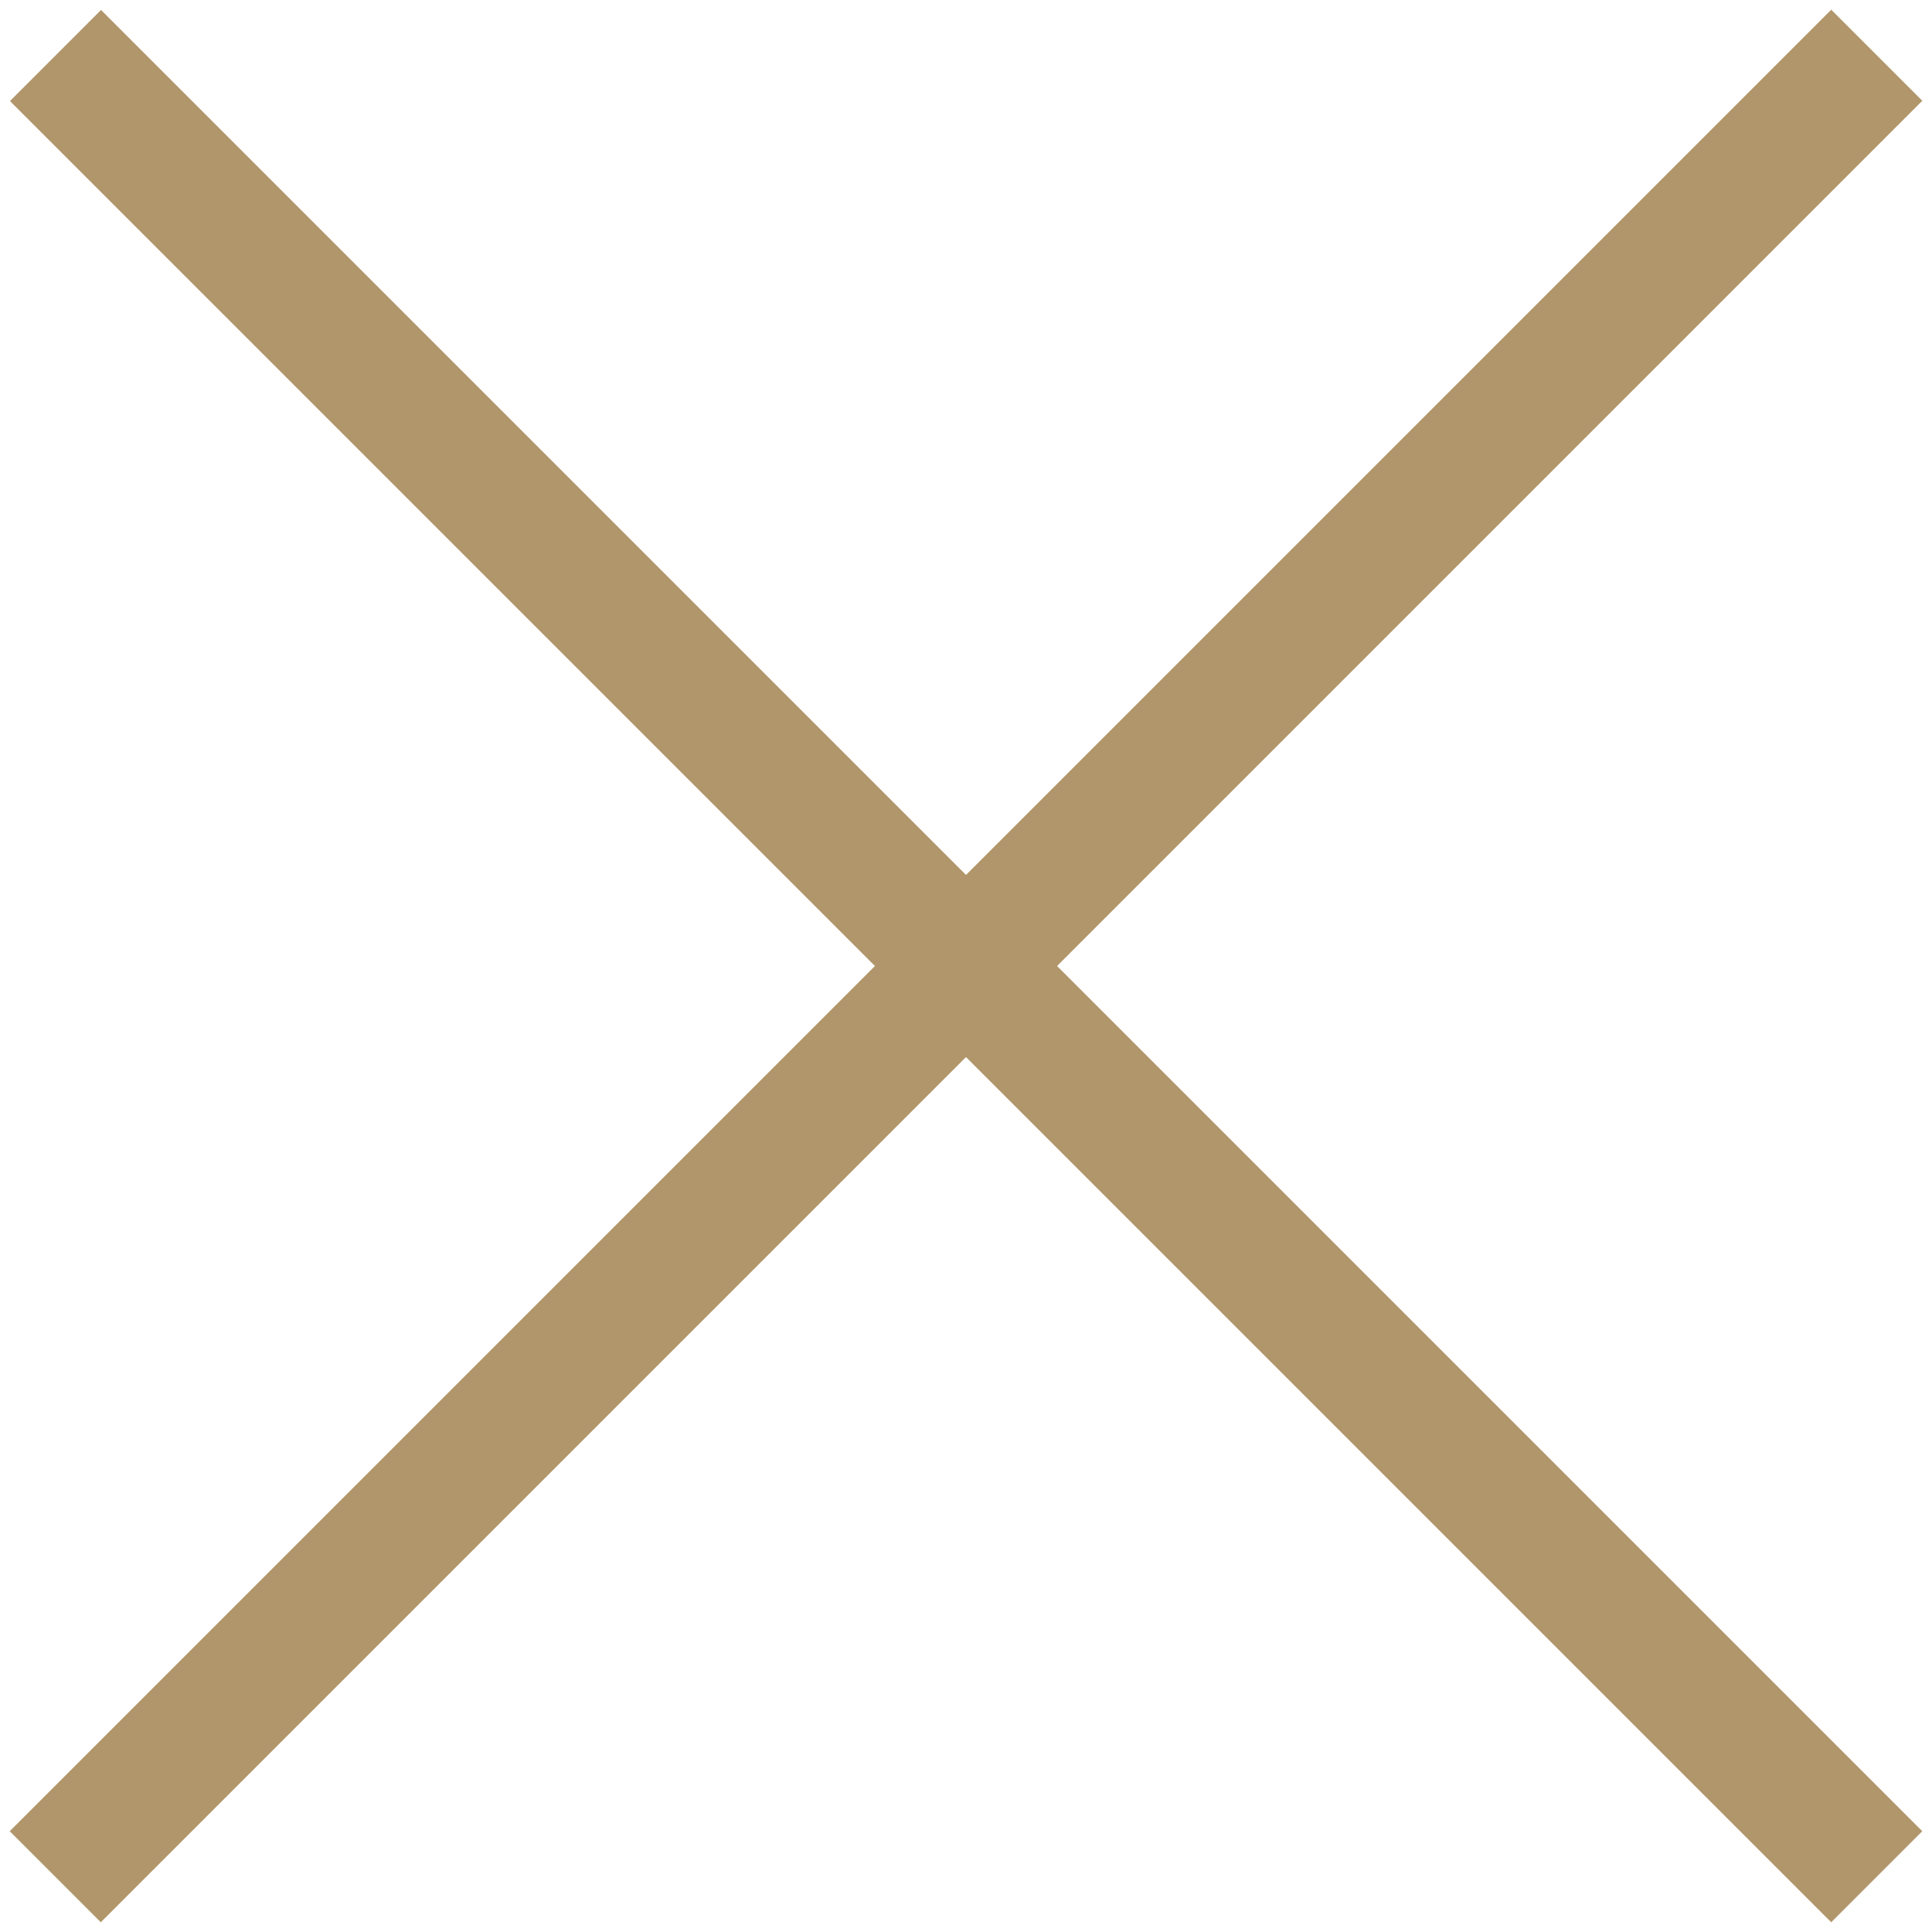
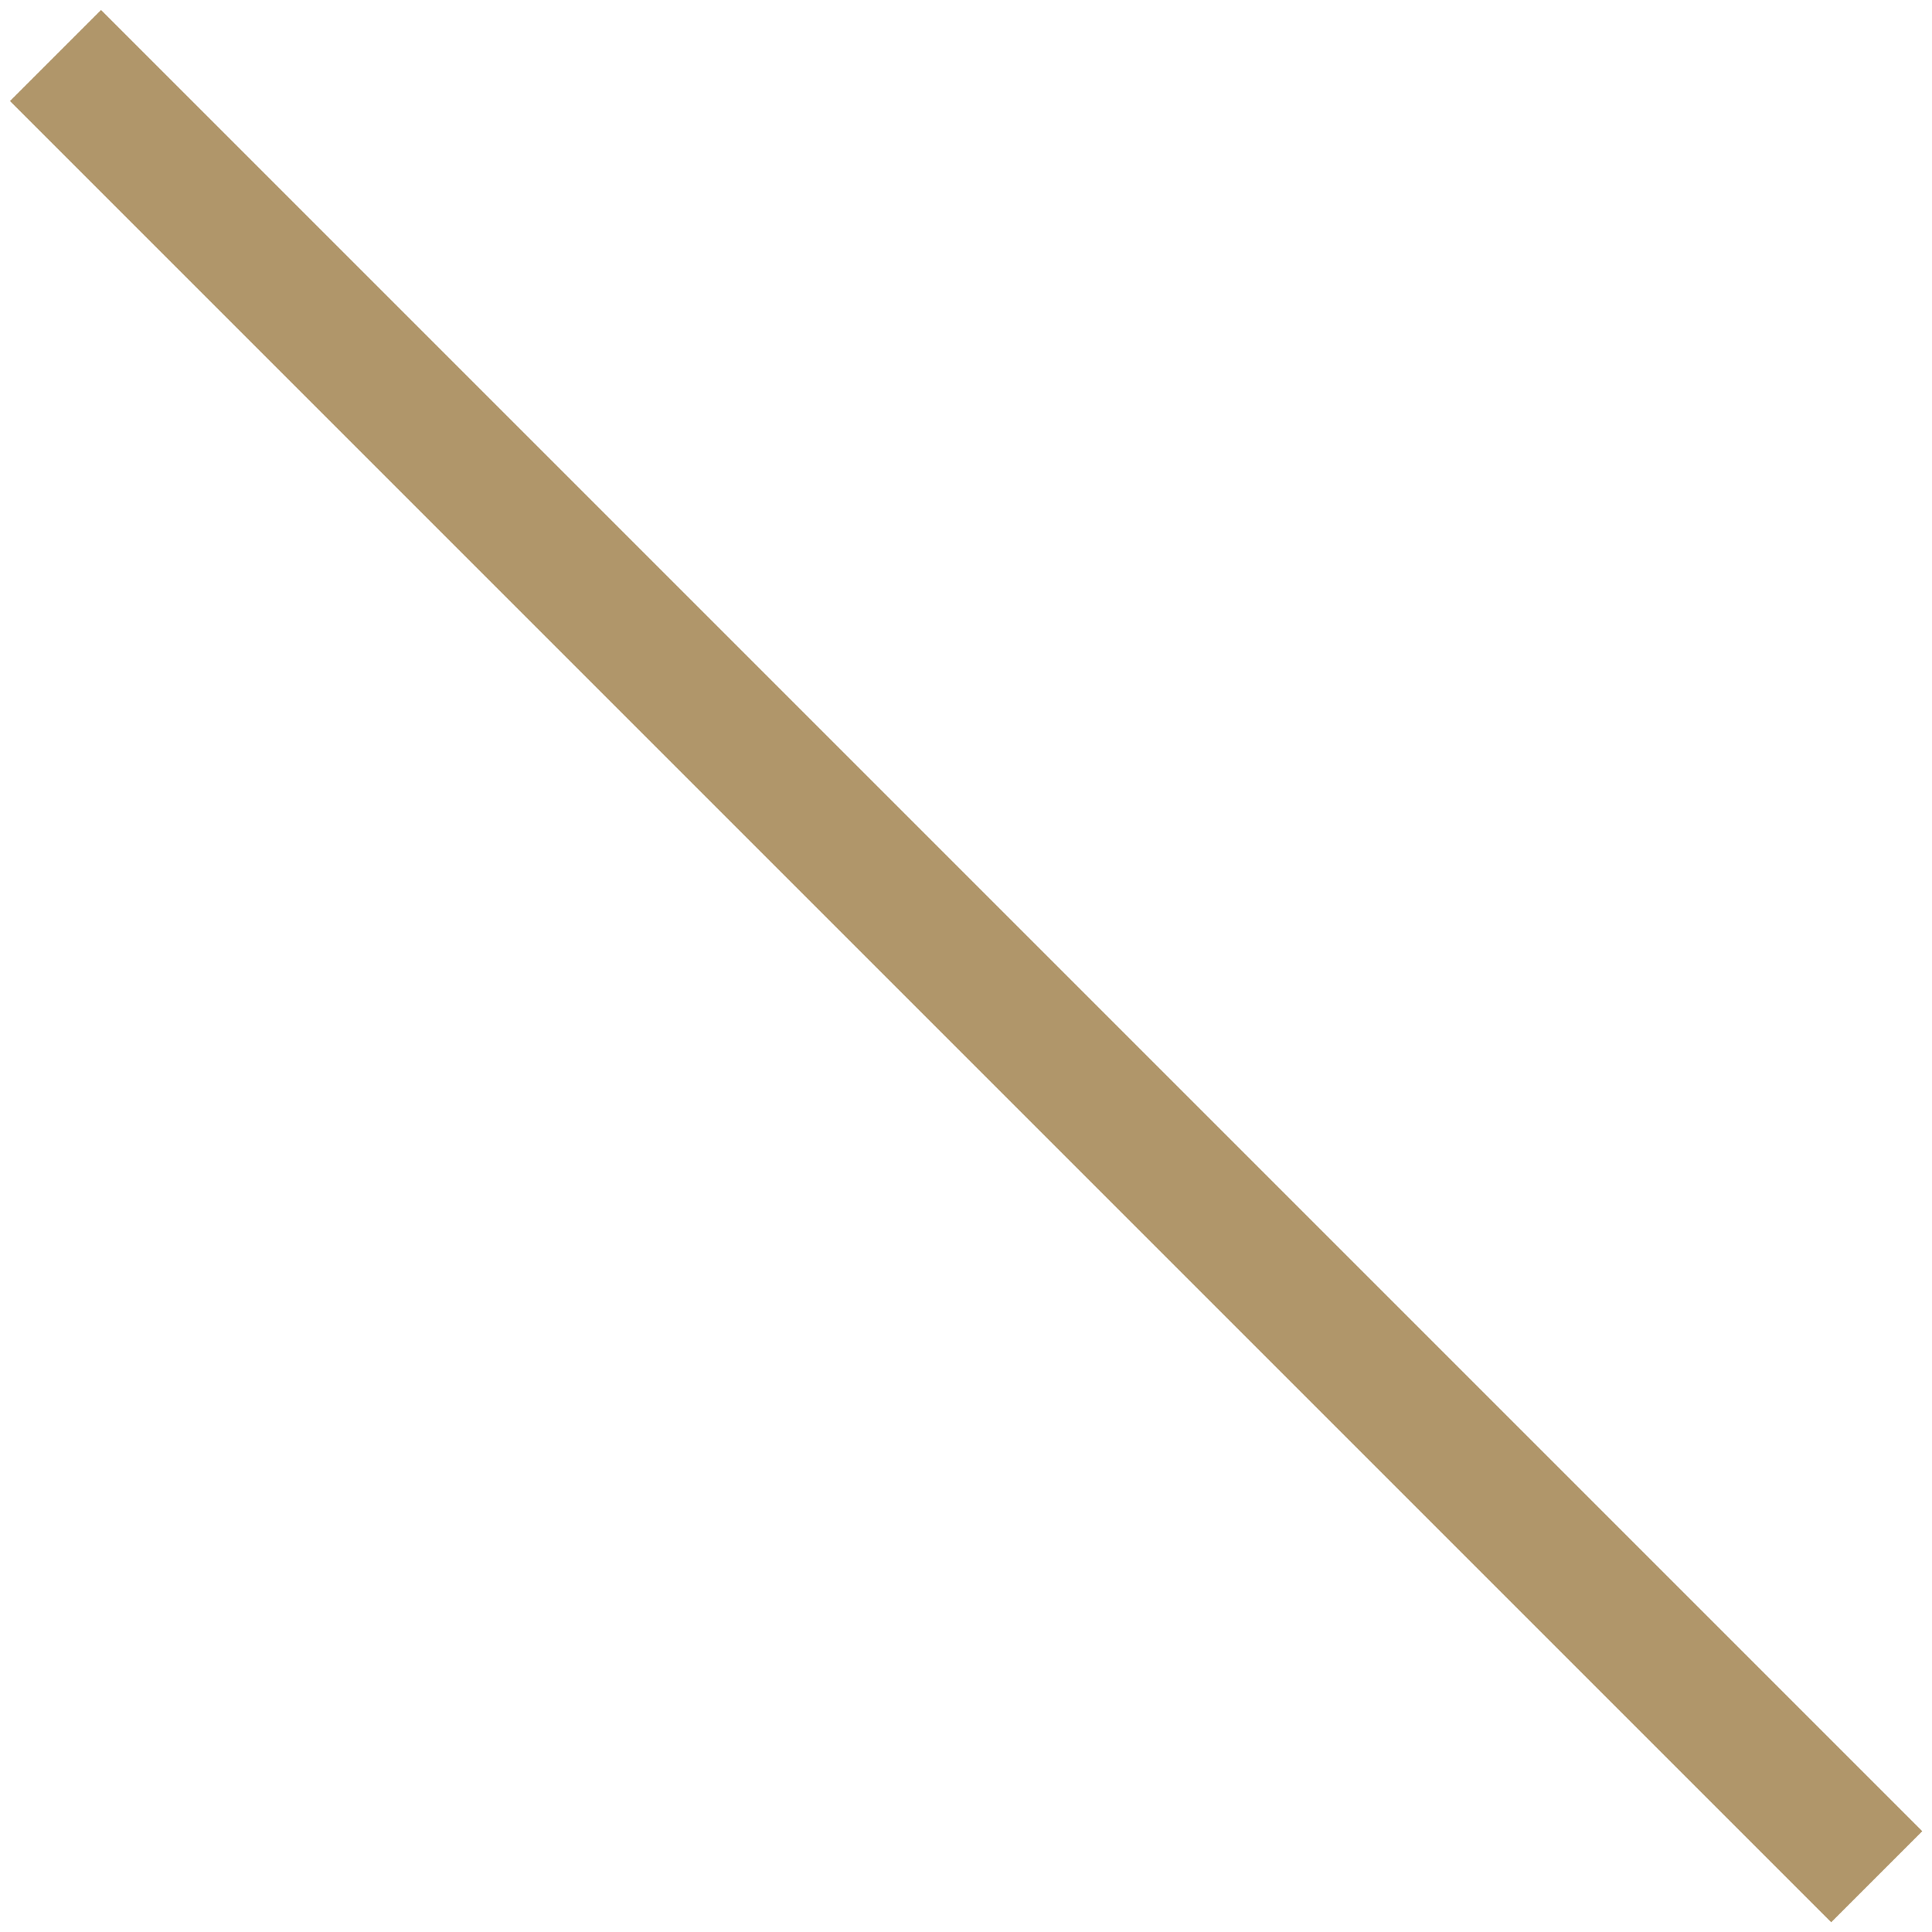
<svg xmlns="http://www.w3.org/2000/svg" width="30" height="30" viewBox="0 0 30 30" fill="none">
-   <rect x="0.151" y="28.435" width="40" height="2" transform="rotate(-45 0.151 28.435)" fill="#B0966A" />
  <rect width="40" height="2" transform="matrix(-0.707 -0.707 -0.707 0.707 29.849 28.435)" fill="#B0966A" />
</svg>